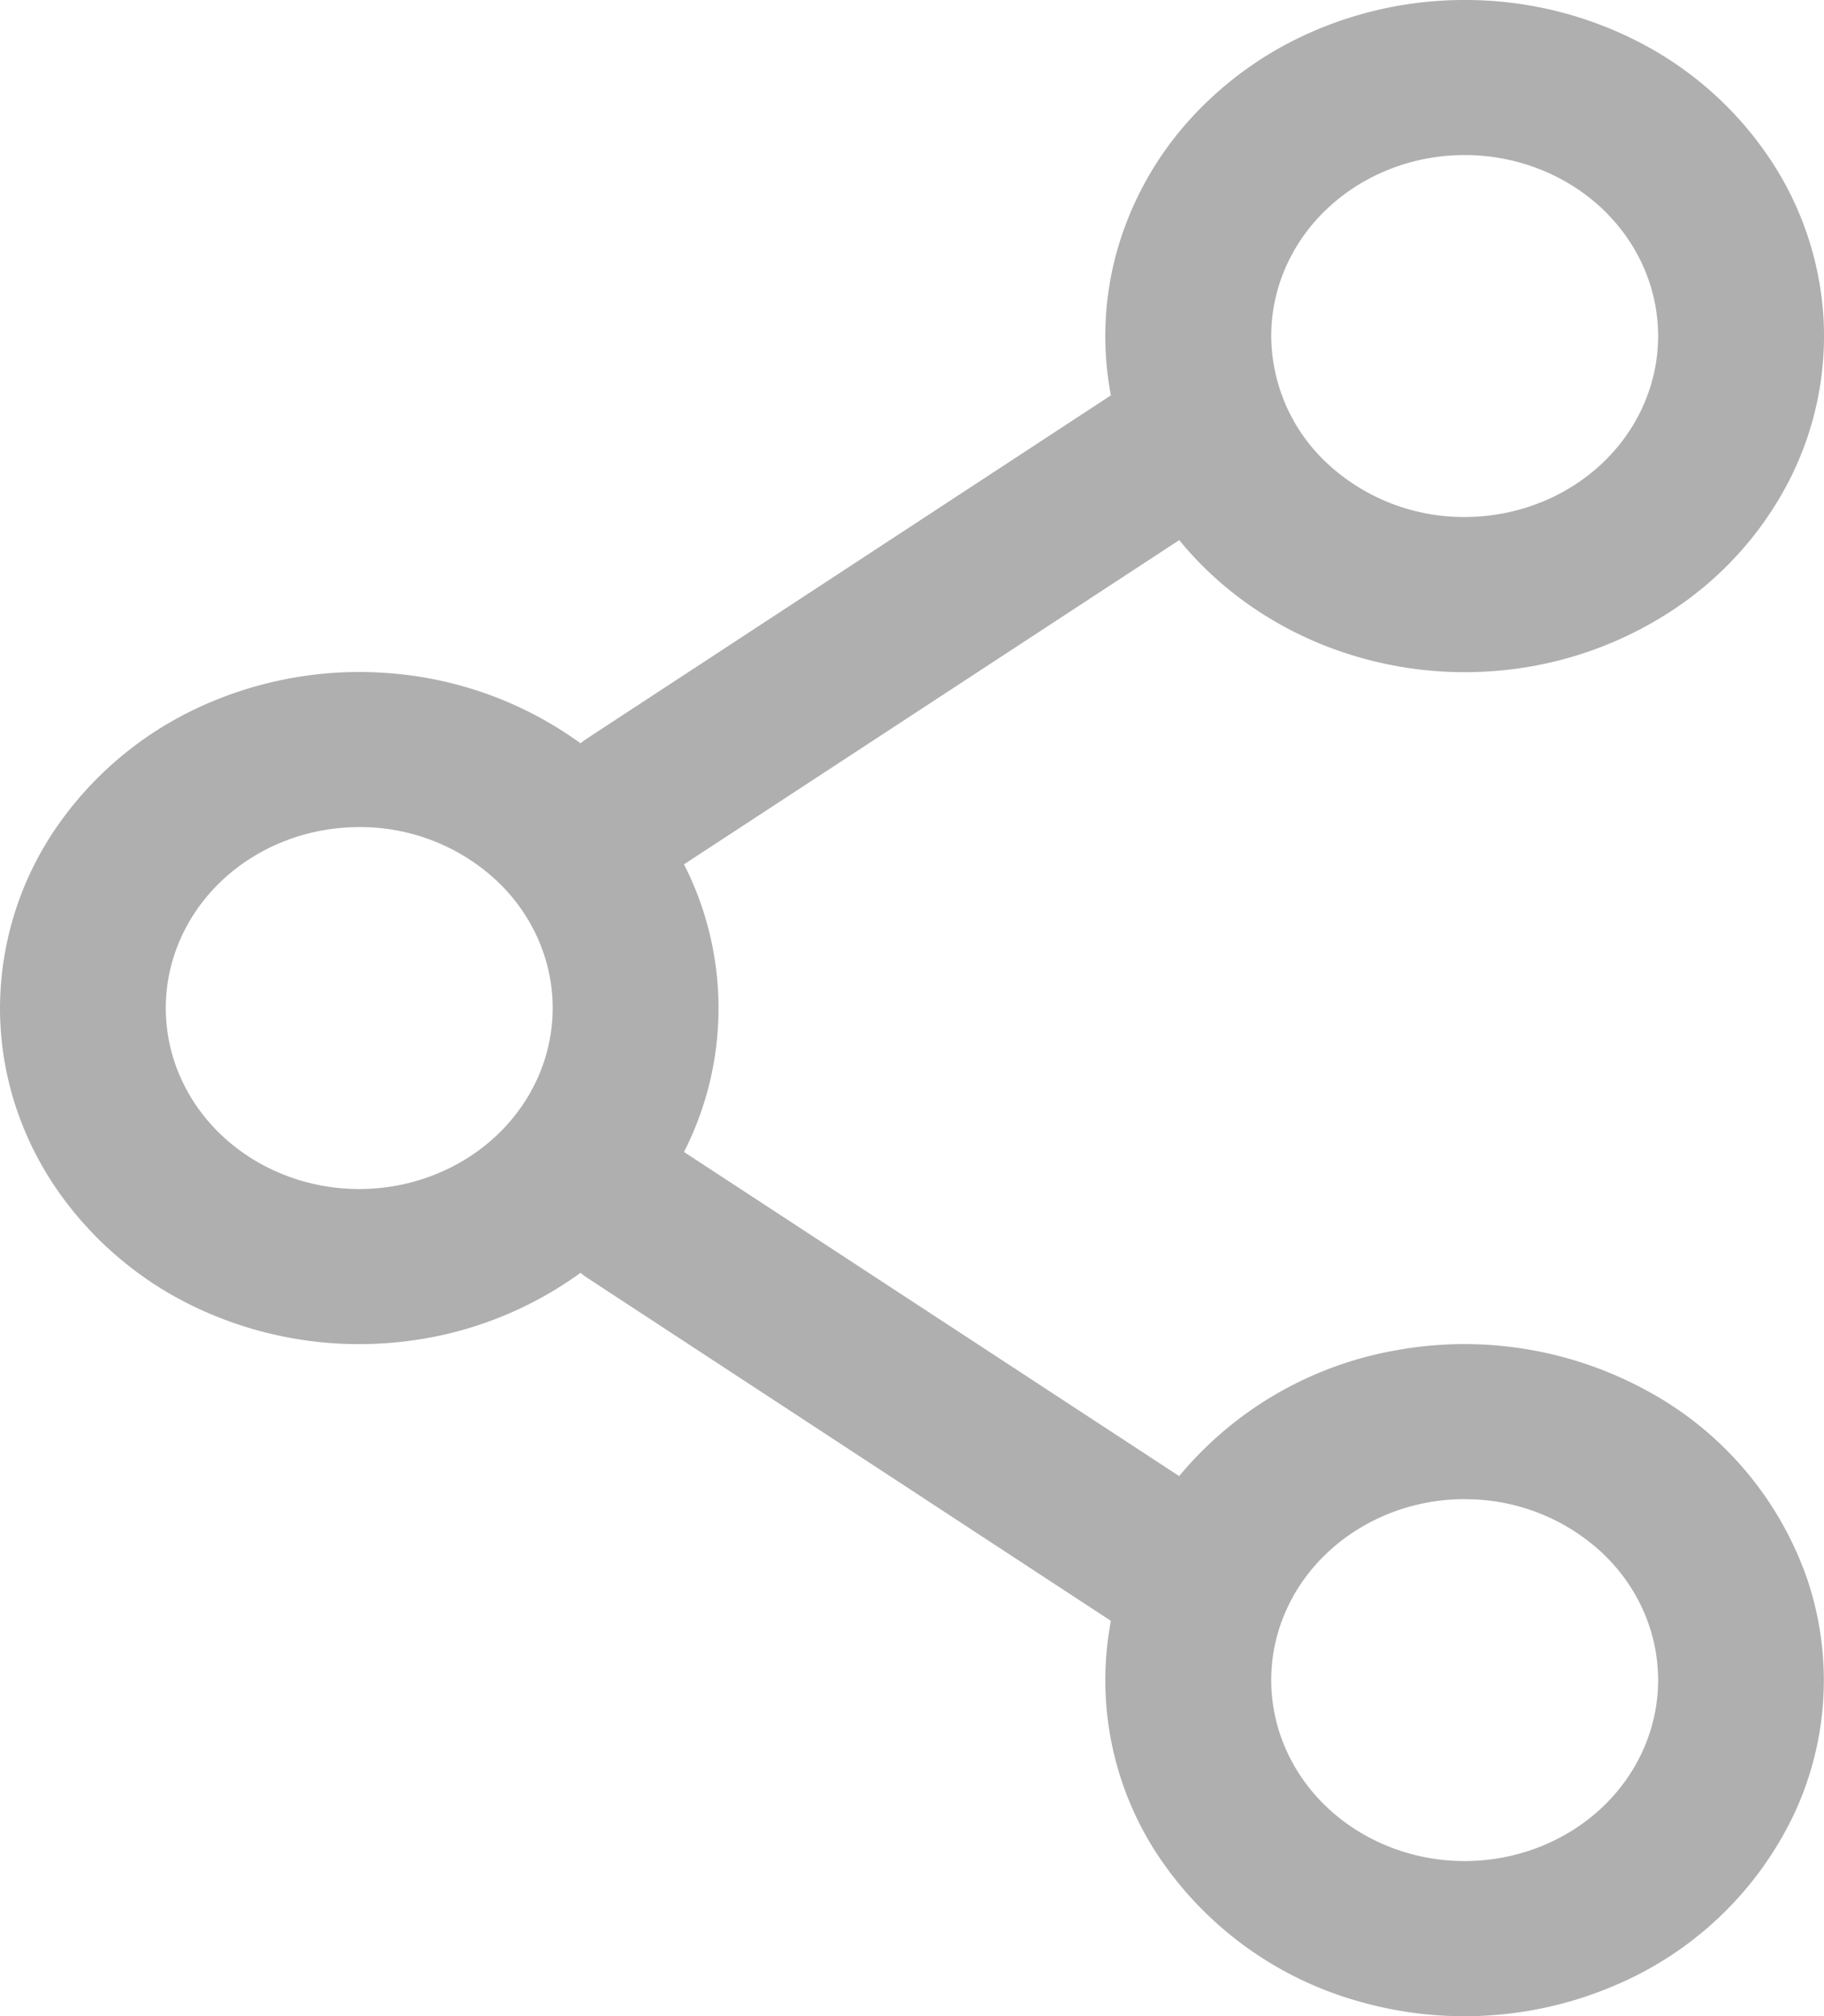
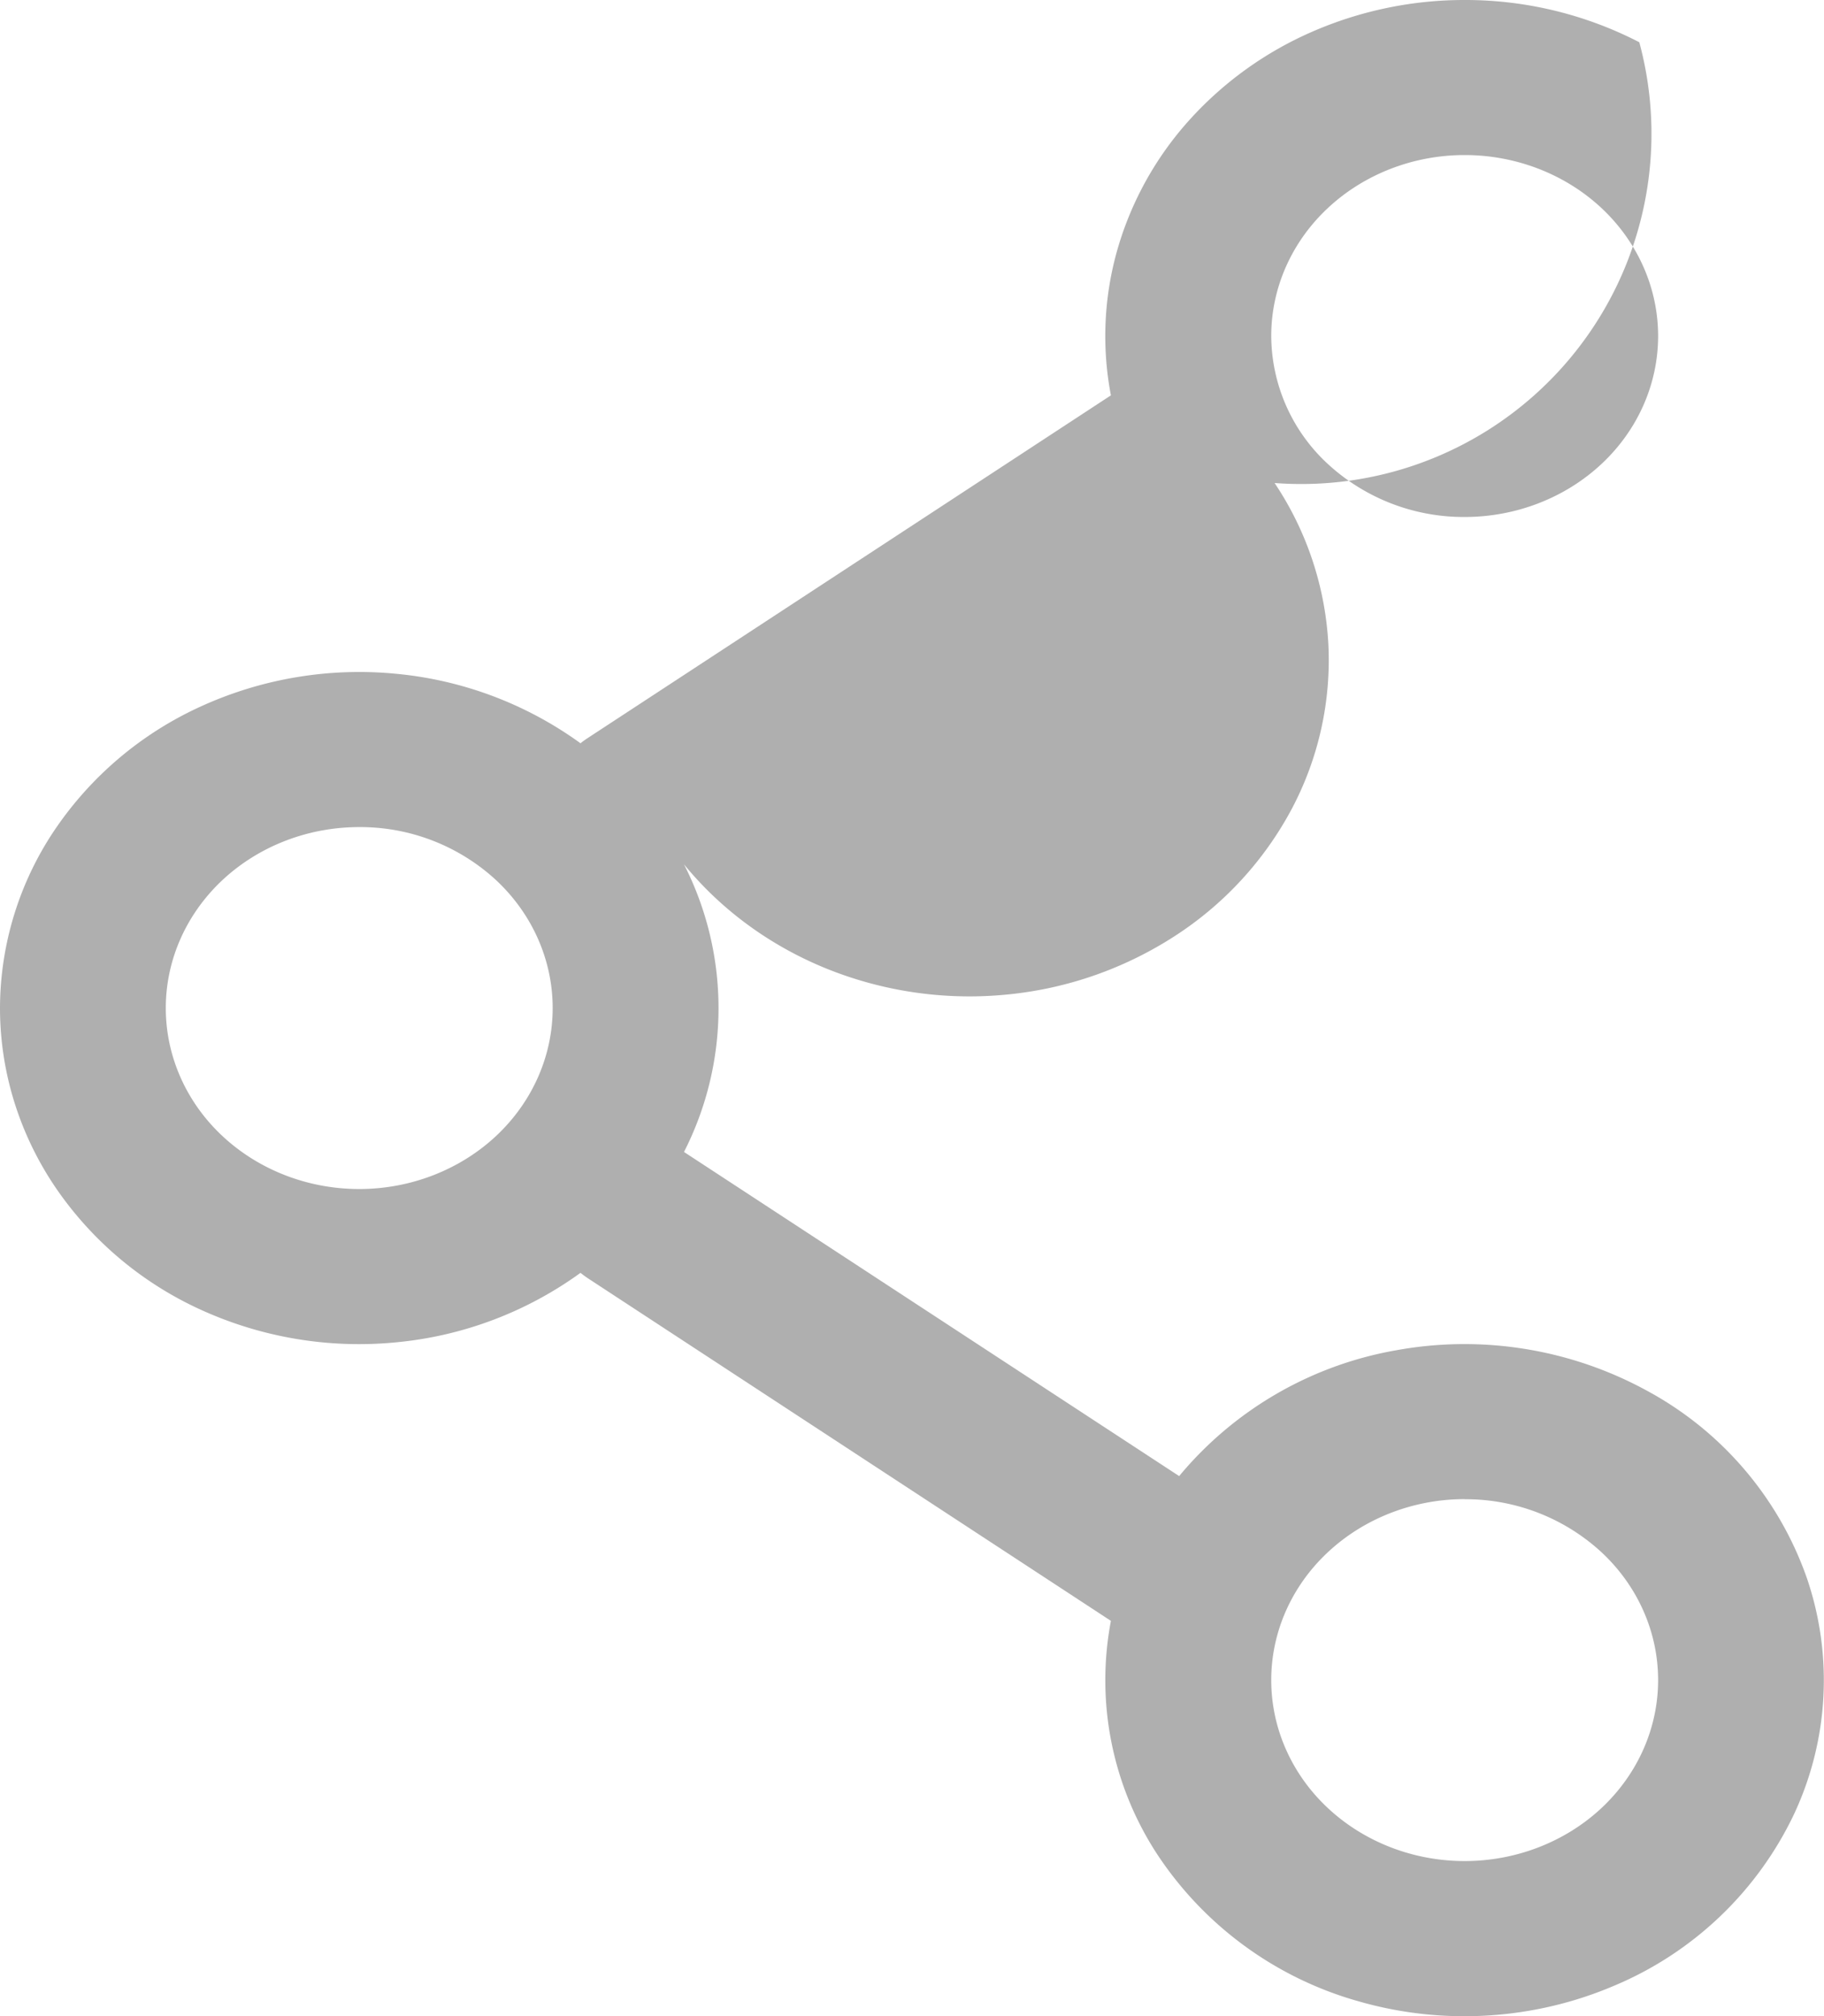
<svg xmlns="http://www.w3.org/2000/svg" width="19" height="21" viewBox="0 0 19 21" fill="none">
-   <path fill-rule="evenodd" clip-rule="evenodd" d="M15.257 0a3.96 3.96 0 0 0-1.585.329 3.724 3.724 0 0 0-1.286.925 3.427 3.427 0 0 0-.747 1.348 3.281 3.281 0 0 0-.067 1.516L6.126 7.685a.867.867 0 0 0-.079.057 3.89 3.89 0 0 0-1.913-.723 3.97 3.97 0 0 0-2.032.335A3.668 3.668 0 0 0 .57 8.644 3.335 3.335 0 0 0 0 10.5c0 .656.197 1.3.569 1.855a3.668 3.668 0 0 0 1.533 1.292 3.97 3.97 0 0 0 2.032.334 3.889 3.889 0 0 0 1.913-.723c.025.02.051.04.079.058l5.446 3.567a3.311 3.311 0 0 0 .49 2.443 3.718 3.718 0 0 0 2.101 1.523c.876.25 1.82.19 2.652-.166a3.626 3.626 0 0 0 1.865-1.77 3.29 3.29 0 0 0 .139-2.483 3.553 3.553 0 0 0-1.659-1.942 3.964 3.964 0 0 0-2.619-.423 3.787 3.787 0 0 0-2.258 1.31l-5.158-3.376a3.3 3.3 0 0 0 0-2.996l5.159-3.377c.386.473.895.846 1.479 1.084a3.975 3.975 0 0 0 1.856.275 3.907 3.907 0 0 0 1.765-.604 3.58 3.58 0 0 0 1.229-1.329 3.31 3.31 0 0 0 .383-1.72 3.341 3.341 0 0 0-.56-1.678A3.648 3.648 0 0 0 17.076.44 3.947 3.947 0 0 0 15.256 0zm-2.015 3.5c0-.5.212-.98.59-1.333s.89-.552 1.425-.552c.534 0 1.047.199 1.425.552.378.354.59.833.59 1.333s-.212.98-.59 1.333-.89.552-1.425.552a2.088 2.088 0 0 1-1.425-.552 1.825 1.825 0 0 1-.59-1.333zm-9.5 5.115c-.535 0-1.047.199-1.425.552-.378.354-.59.833-.59 1.333s.212.98.59 1.333.89.552 1.425.552c.534 0 1.047-.199 1.425-.552.378-.354.59-.833.59-1.333s-.212-.98-.59-1.333a2.088 2.088 0 0 0-1.425-.552zm11.515 7c-.534 0-1.047.2-1.425.553-.378.353-.59.832-.59 1.332 0 .5.212.98.59 1.333s.89.552 1.425.552c.534 0 1.047-.199 1.425-.552.378-.354.59-.833.59-1.333s-.212-.98-.59-1.332a2.088 2.088 0 0 0-1.425-.552z" fill="#AFAFAF" />
+   <path fill-rule="evenodd" clip-rule="evenodd" d="M15.257 0a3.96 3.96 0 0 0-1.585.329 3.724 3.724 0 0 0-1.286.925 3.427 3.427 0 0 0-.747 1.348 3.281 3.281 0 0 0-.067 1.516L6.126 7.685a.867.867 0 0 0-.079.057 3.89 3.89 0 0 0-1.913-.723 3.97 3.97 0 0 0-2.032.335A3.668 3.668 0 0 0 .57 8.644 3.335 3.335 0 0 0 0 10.5c0 .656.197 1.3.569 1.855a3.668 3.668 0 0 0 1.533 1.292 3.97 3.97 0 0 0 2.032.334 3.889 3.889 0 0 0 1.913-.723c.025.02.051.04.079.058l5.446 3.567a3.311 3.311 0 0 0 .49 2.443 3.718 3.718 0 0 0 2.101 1.523c.876.25 1.82.19 2.652-.166a3.626 3.626 0 0 0 1.865-1.77 3.29 3.29 0 0 0 .139-2.483 3.553 3.553 0 0 0-1.659-1.942 3.964 3.964 0 0 0-2.619-.423 3.787 3.787 0 0 0-2.258 1.31l-5.158-3.376a3.3 3.3 0 0 0 0-2.996c.386.473.895.846 1.479 1.084a3.975 3.975 0 0 0 1.856.275 3.907 3.907 0 0 0 1.765-.604 3.58 3.58 0 0 0 1.229-1.329 3.31 3.31 0 0 0 .383-1.72 3.341 3.341 0 0 0-.56-1.678A3.648 3.648 0 0 0 17.076.44 3.947 3.947 0 0 0 15.256 0zm-2.015 3.5c0-.5.212-.98.59-1.333s.89-.552 1.425-.552c.534 0 1.047.199 1.425.552.378.354.59.833.59 1.333s-.212.98-.59 1.333-.89.552-1.425.552a2.088 2.088 0 0 1-1.425-.552 1.825 1.825 0 0 1-.59-1.333zm-9.5 5.115c-.535 0-1.047.199-1.425.552-.378.354-.59.833-.59 1.333s.212.98.59 1.333.89.552 1.425.552c.534 0 1.047-.199 1.425-.552.378-.354.59-.833.59-1.333s-.212-.98-.59-1.333a2.088 2.088 0 0 0-1.425-.552zm11.515 7c-.534 0-1.047.2-1.425.553-.378.353-.59.832-.59 1.332 0 .5.212.98.59 1.333s.89.552 1.425.552c.534 0 1.047-.199 1.425-.552.378-.354.59-.833.59-1.333s-.212-.98-.59-1.332a2.088 2.088 0 0 0-1.425-.552z" fill="#AFAFAF" />
</svg>